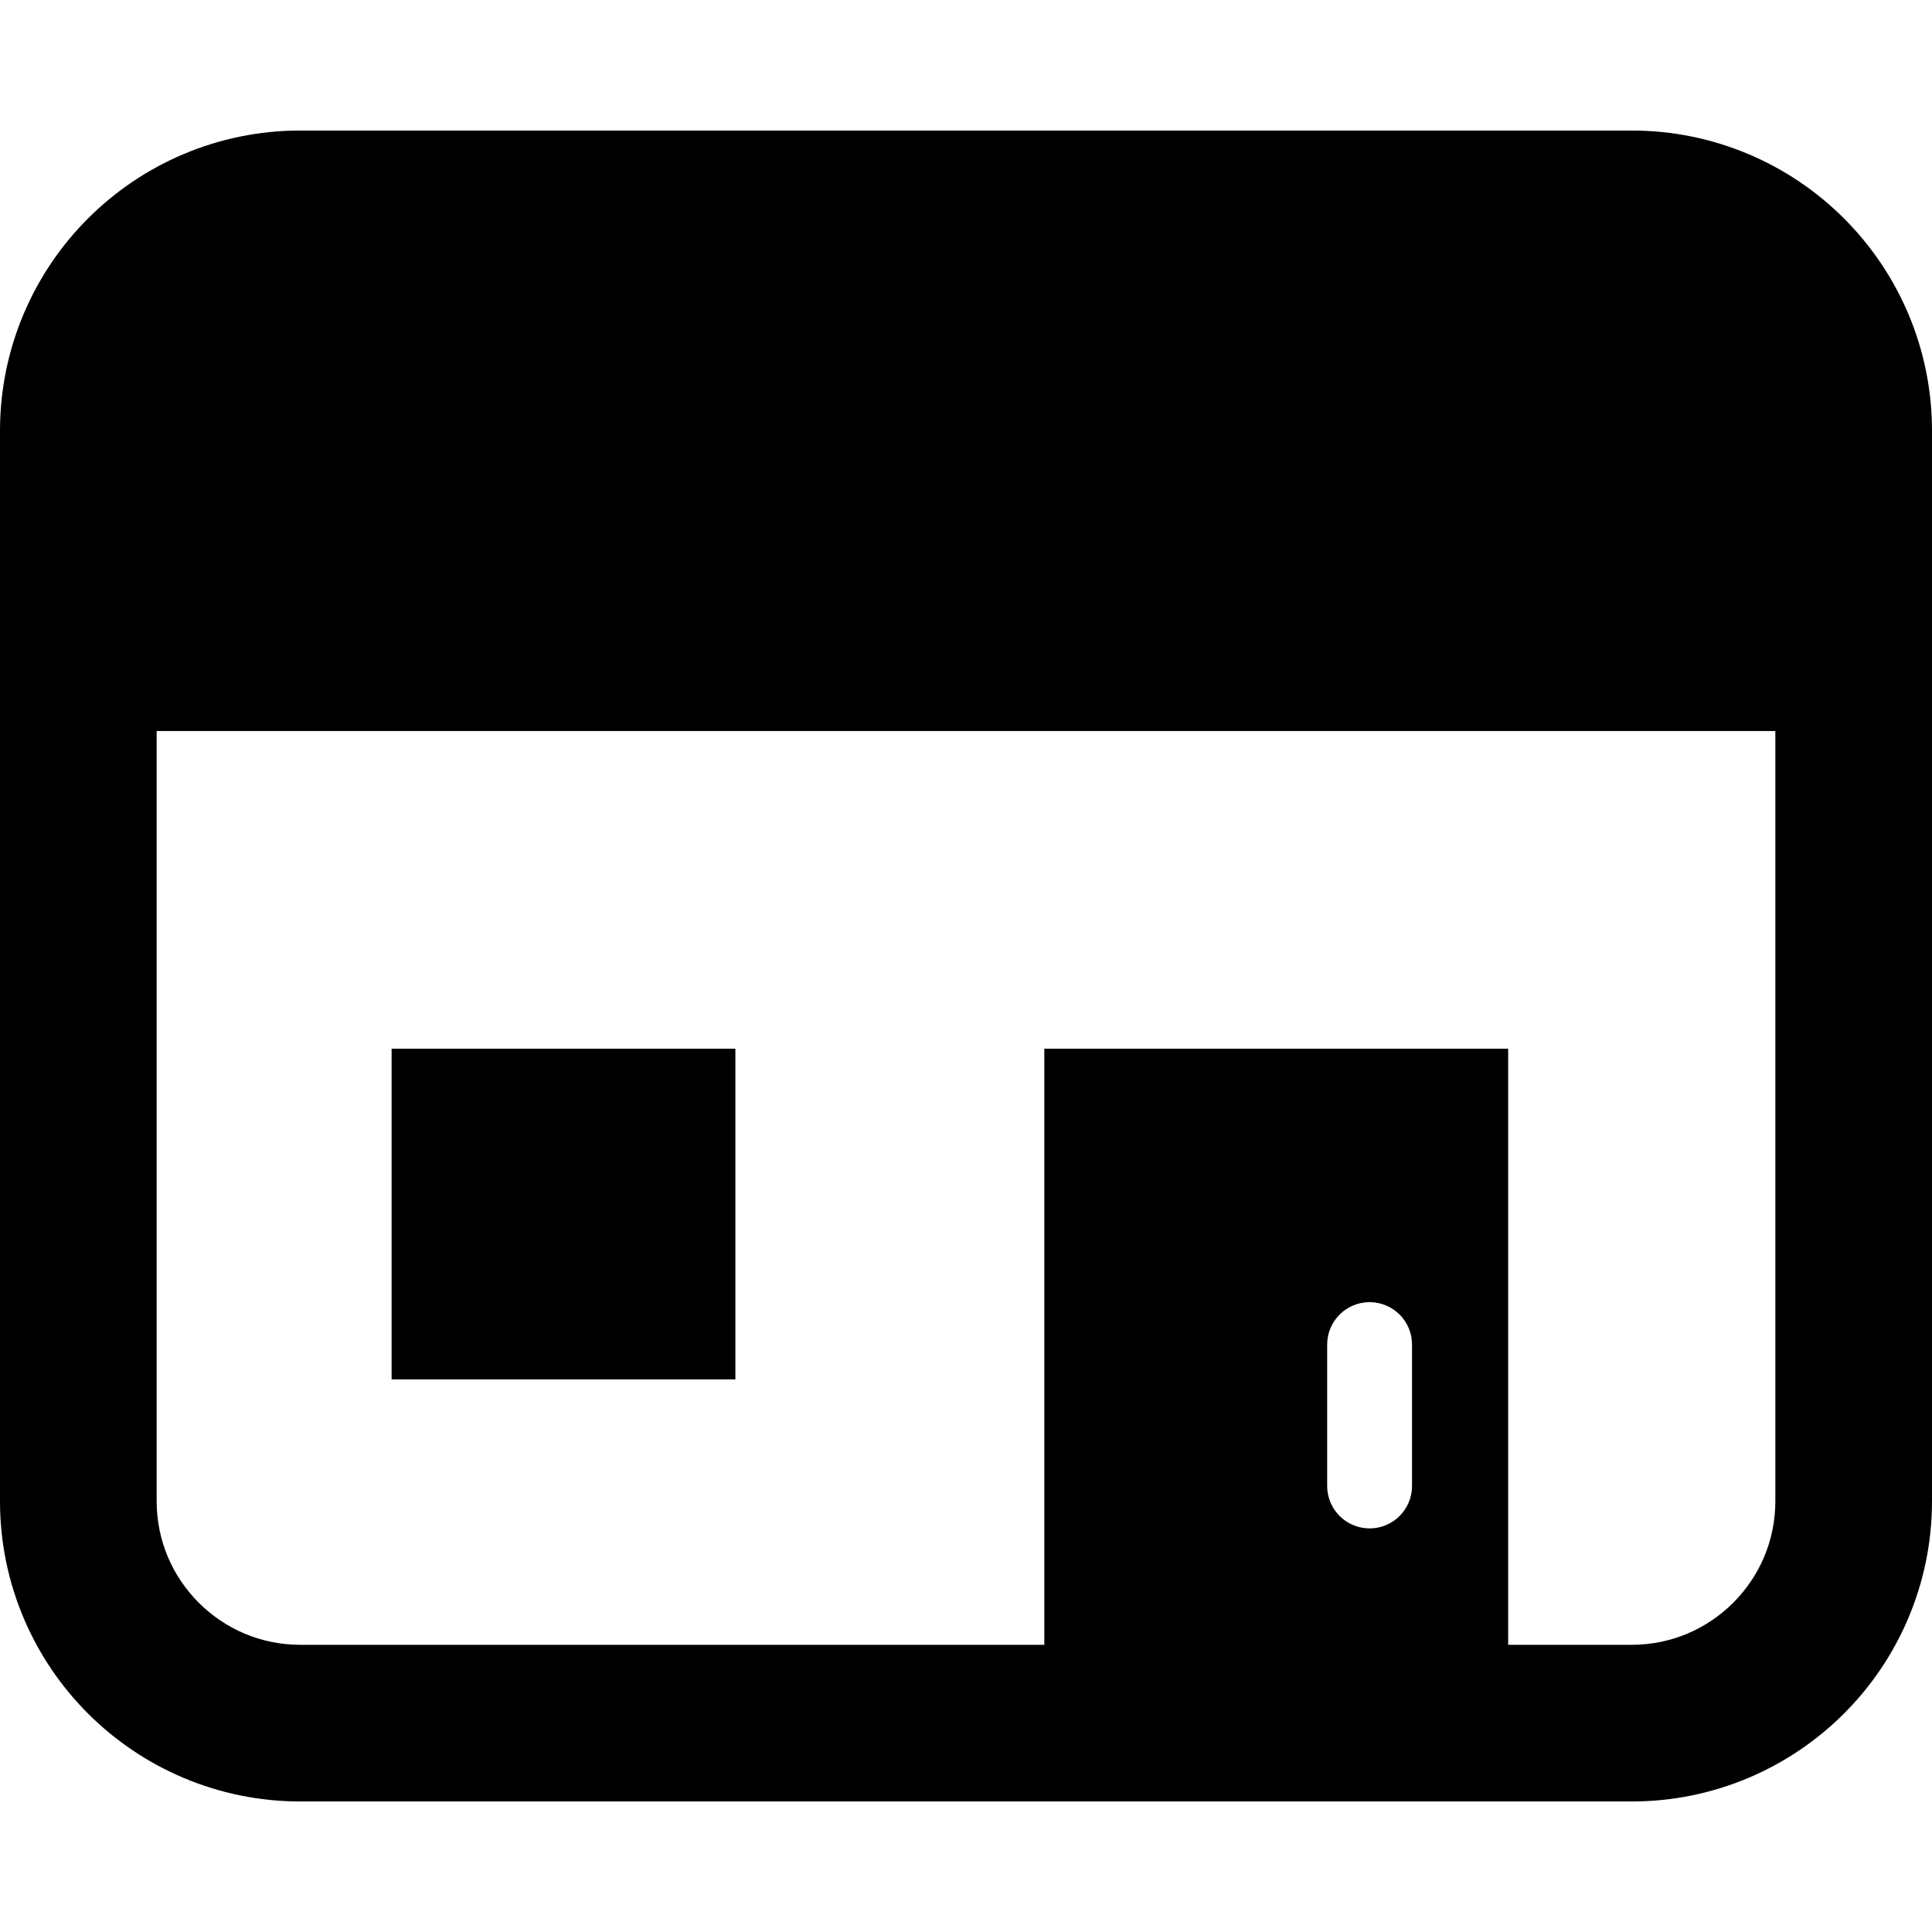
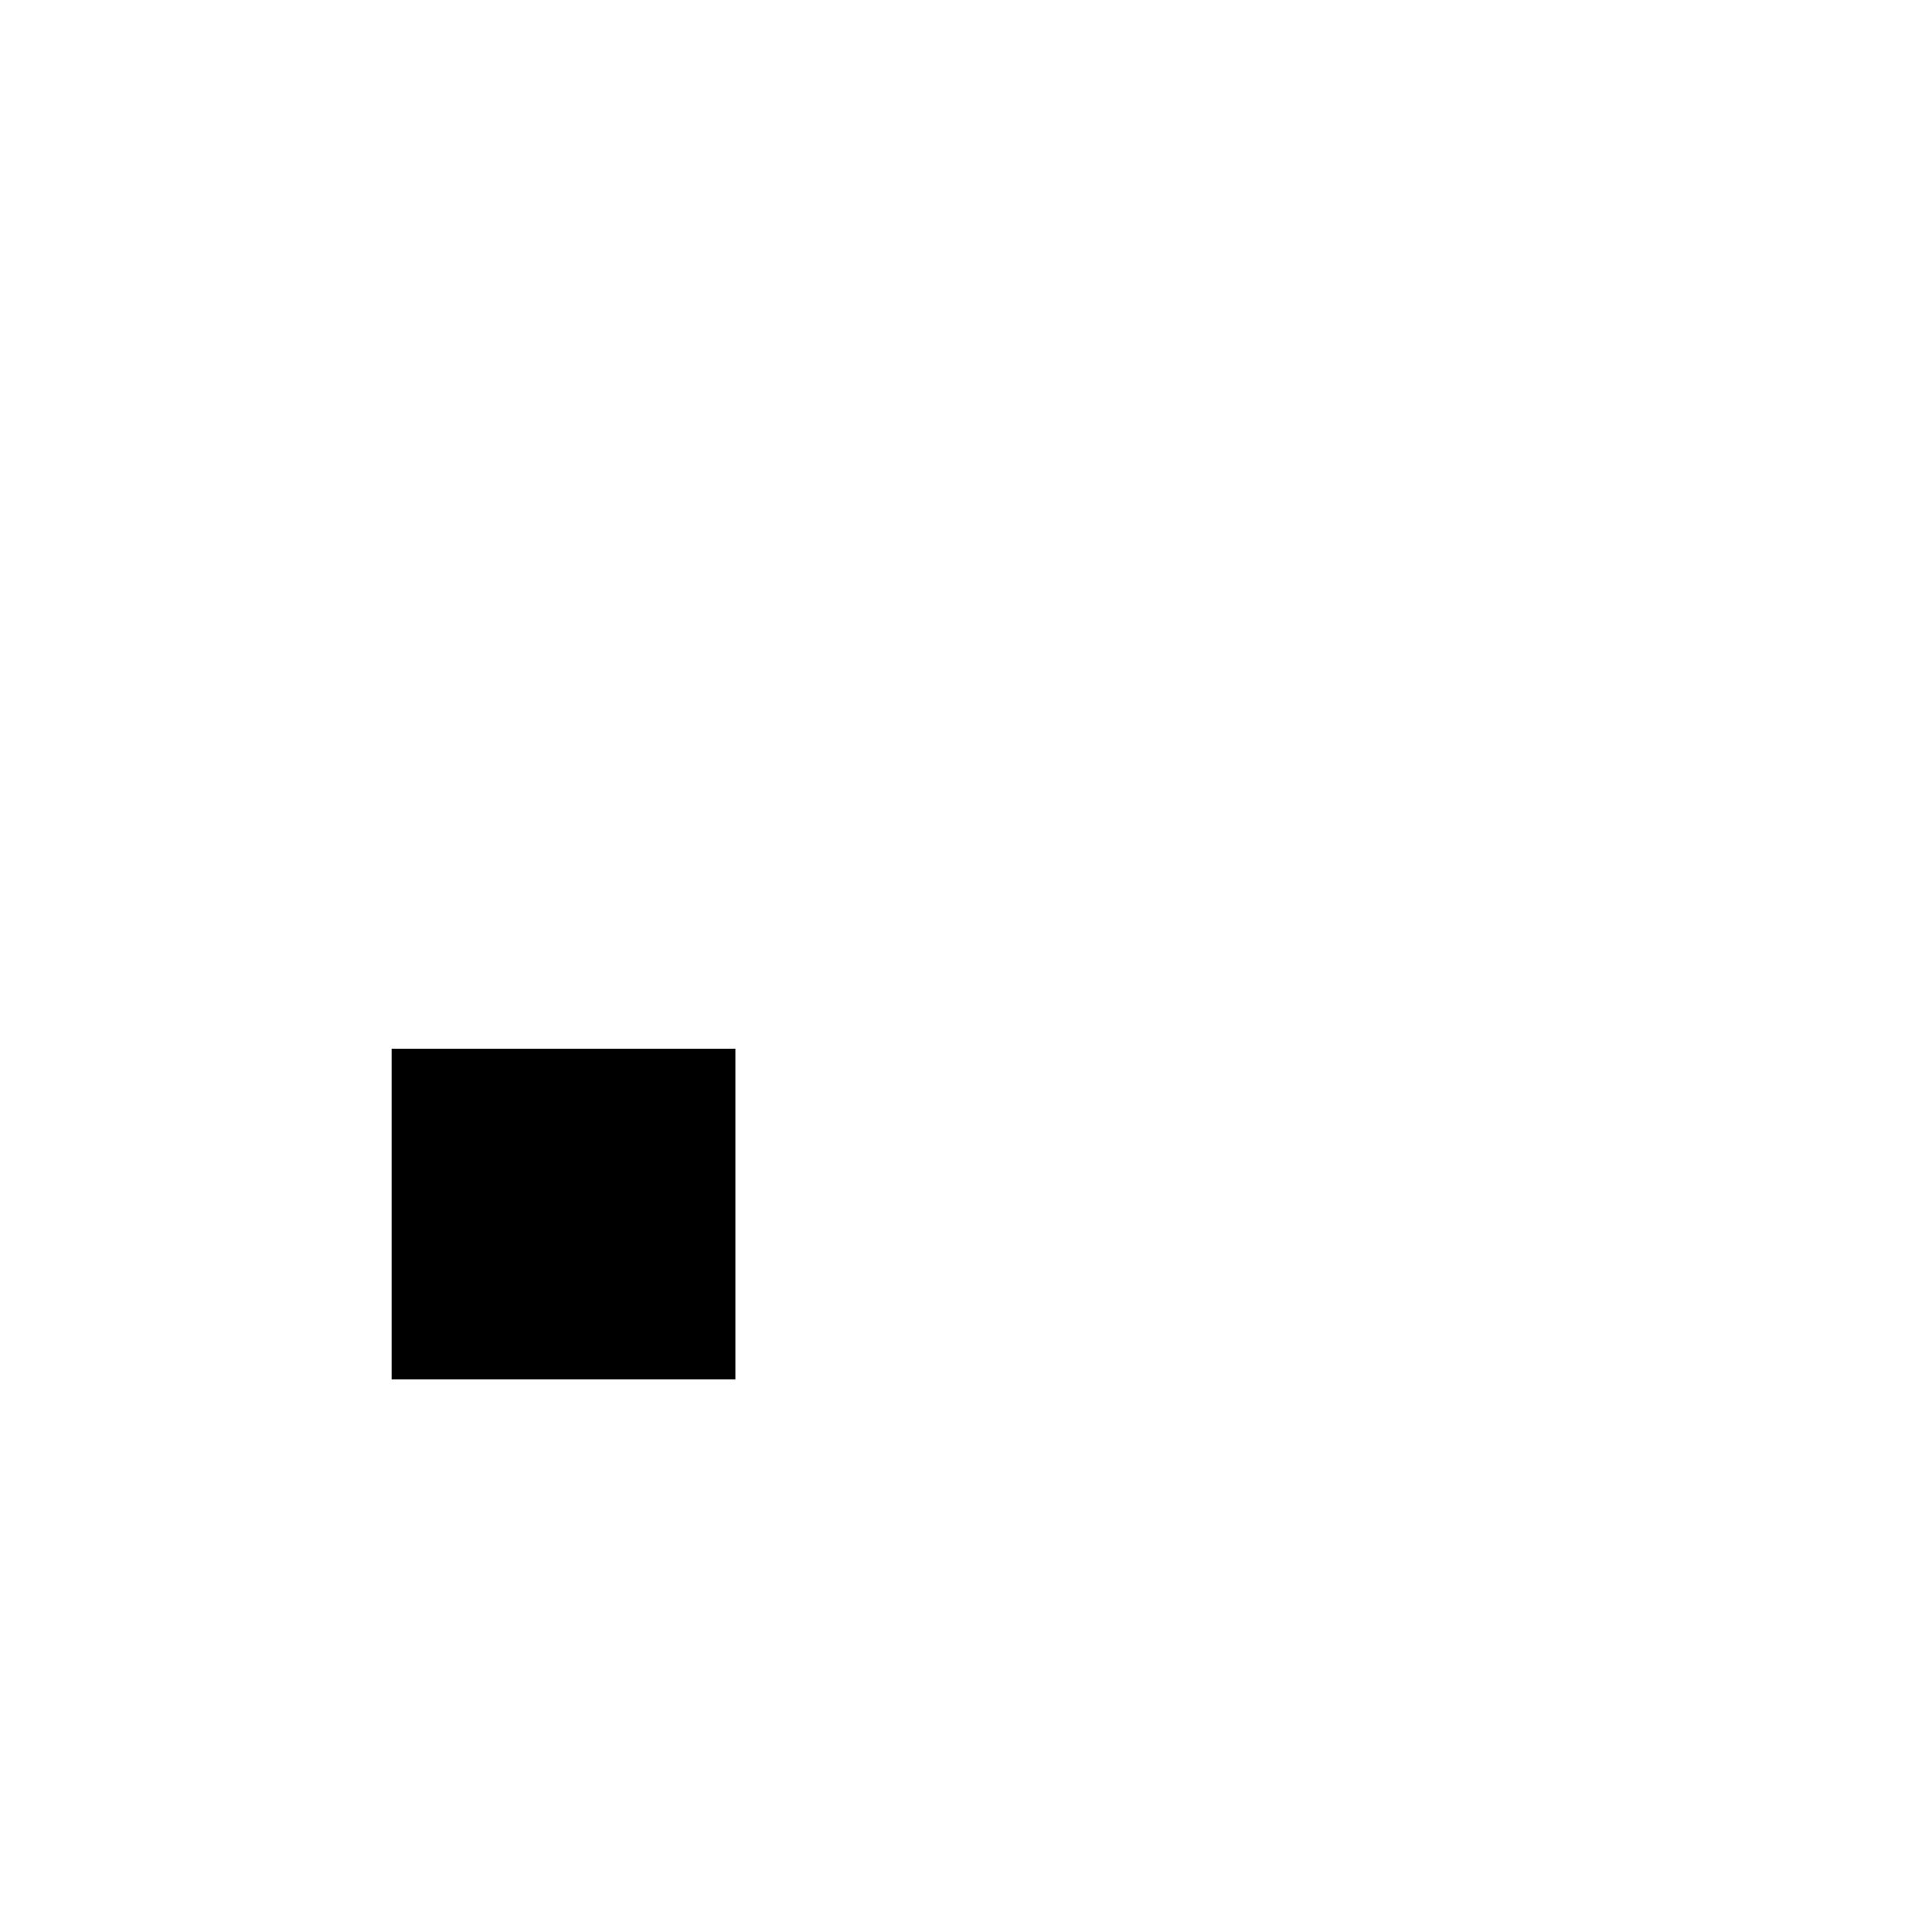
<svg xmlns="http://www.w3.org/2000/svg" version="1.1" id="_x32_" viewBox="0 0 512 512" xml:space="preserve">
  <style type="text/css">
	.st0{fill:#000000;}
</style>
  <g>
-     <path class="st0" d="M488.689,57.904c-14.338-14.371-34.372-23.324-56.284-23.311H79.599c-21.916-0.014-41.946,8.94-56.284,23.311   C8.943,72.242-0.01,92.276,0,114.188v283.624c-0.01,21.912,8.939,41.94,23.314,56.284c14.338,14.364,34.368,23.325,56.284,23.311   h352.806c21.912,0.014,41.946-8.946,56.284-23.311c14.372-14.338,23.325-34.372,23.311-56.284V114.188   C512.014,92.276,503.061,72.242,488.689,57.904z M374.202,393.798c0,6.21-5.027,11.243-11.243,11.243   c-6.203,0-11.244-5.034-11.244-11.243v-37.473c0-6.21,5.04-11.243,11.244-11.243c6.216,0,11.243,5.034,11.243,11.243V393.798z    M470.486,397.812c-0.013,10.581-4.23,19.966-11.156,26.926c-6.959,6.926-16.345,11.142-26.926,11.155h-32.723v-157.98H276.755   v157.98H79.599c-10.585-0.014-19.973-4.229-26.933-11.155c-6.922-6.96-11.142-16.345-11.152-26.926V193.729h428.972V397.812z" />
    <rect x="103.781" y="277.913" class="st0" width="91.102" height="87.636" />
  </g>
</svg>